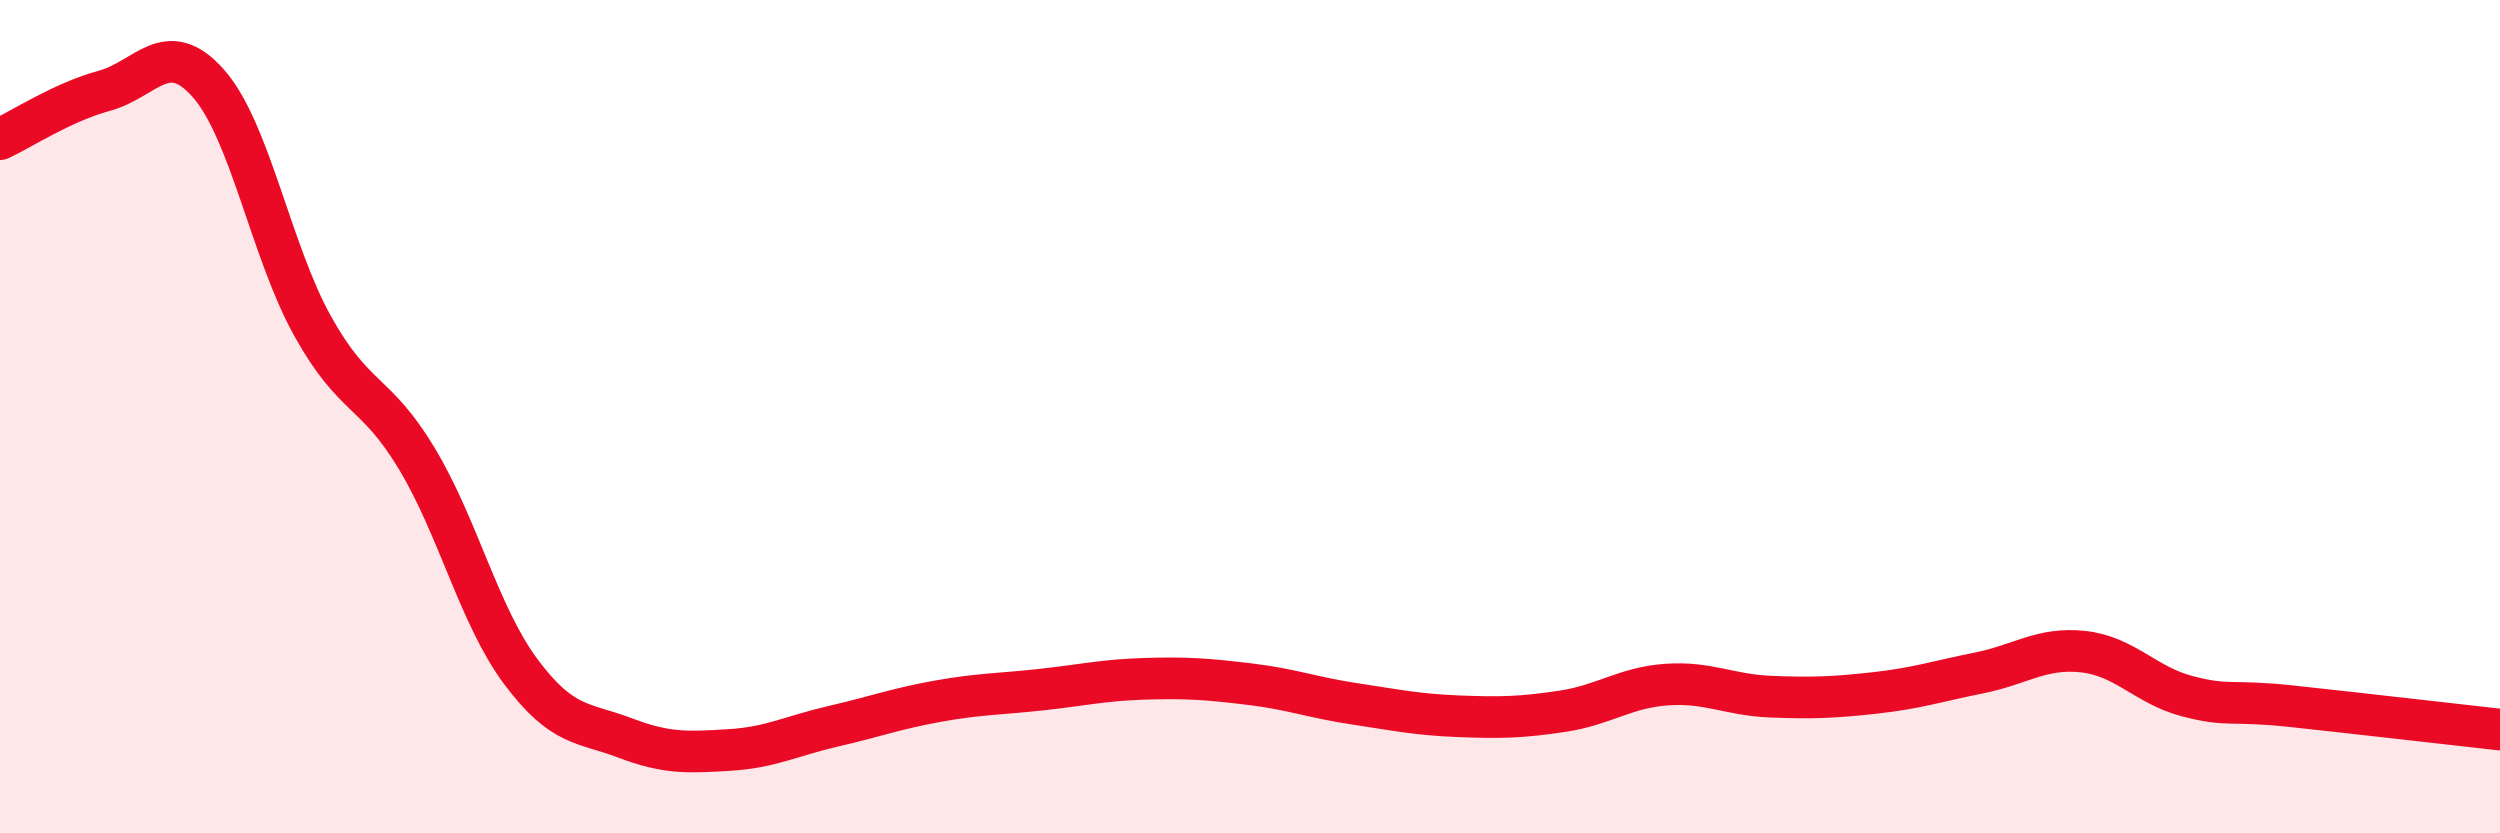
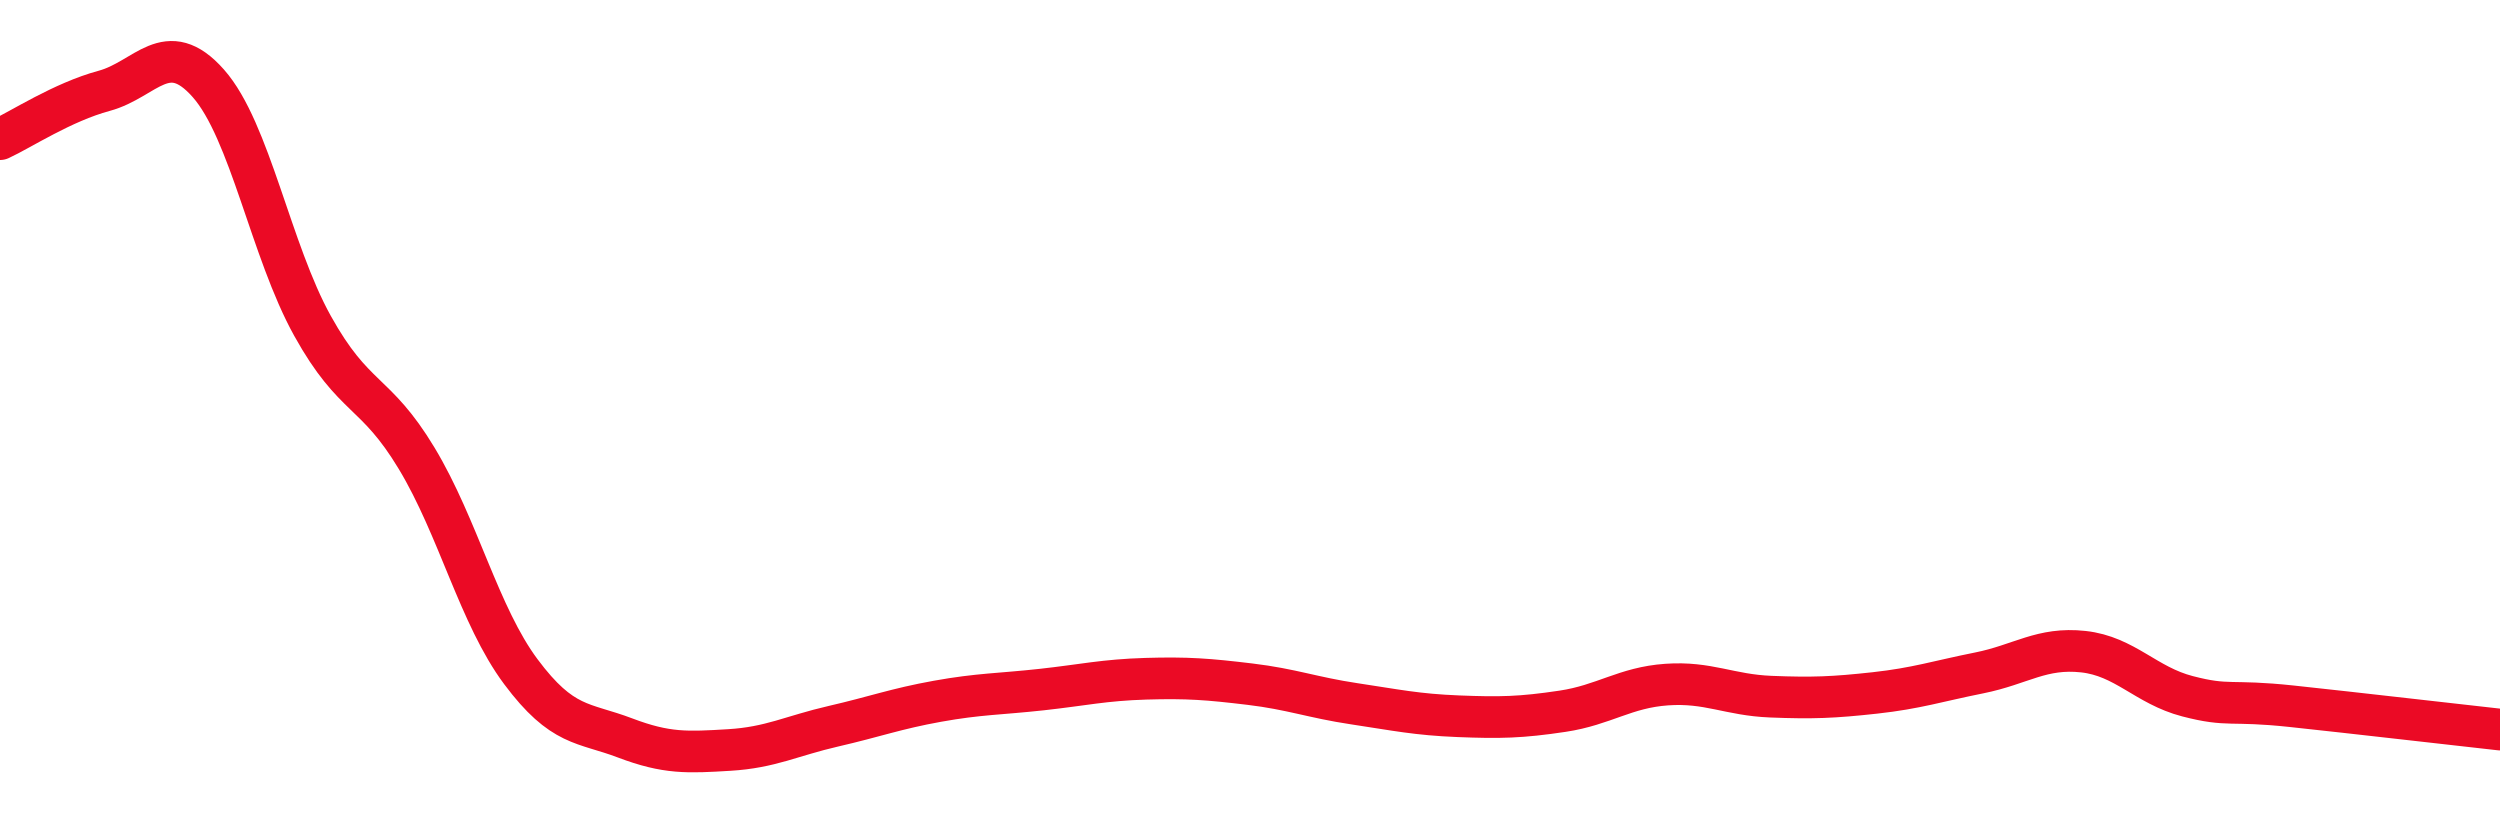
<svg xmlns="http://www.w3.org/2000/svg" width="60" height="20" viewBox="0 0 60 20">
-   <path d="M 0,3.34 C 0.5,3.11 1.5,2.45 2.5,2.18 C 3.5,1.91 4,0.87 5,2 C 6,3.13 6.5,6.02 7.5,7.82 C 8.5,9.62 9,9.34 10,11 C 11,12.66 11.5,14.78 12.5,16.12 C 13.5,17.46 14,17.33 15,17.71 C 16,18.09 16.5,18.06 17.5,18 C 18.5,17.94 19,17.66 20,17.43 C 21,17.2 21.5,17.01 22.5,16.83 C 23.5,16.65 24,16.66 25,16.55 C 26,16.44 26.5,16.32 27.5,16.29 C 28.5,16.26 29,16.3 30,16.42 C 31,16.54 31.5,16.74 32.5,16.89 C 33.5,17.04 34,17.15 35,17.19 C 36,17.23 36.5,17.22 37.5,17.07 C 38.5,16.92 39,16.5 40,16.43 C 41,16.36 41.5,16.68 42.5,16.72 C 43.5,16.76 44,16.74 45,16.63 C 46,16.52 46.5,16.35 47.5,16.15 C 48.5,15.95 49,15.53 50,15.64 C 51,15.75 51.5,16.45 52.5,16.71 C 53.5,16.97 53.5,16.79 55,16.95 C 56.5,17.11 59,17.4 60,17.51L60 20L0 20Z" fill="#EB0A25" opacity="0.1" stroke-linecap="round" stroke-linejoin="round" />
  <path d="M 0,3.34 C 0.5,3.11 1.5,2.45 2.5,2.18 C 3.5,1.91 4,0.87 5,2 C 6,3.13 6.5,6.02 7.5,7.82 C 8.5,9.62 9,9.34 10,11 C 11,12.66 11.5,14.78 12.5,16.12 C 13.5,17.46 14,17.33 15,17.71 C 16,18.09 16.5,18.06 17.5,18 C 18.5,17.94 19,17.66 20,17.43 C 21,17.2 21.5,17.01 22.5,16.83 C 23.5,16.65 24,16.66 25,16.55 C 26,16.44 26.5,16.32 27.5,16.29 C 28.5,16.26 29,16.3 30,16.42 C 31,16.54 31.5,16.74 32.5,16.89 C 33.5,17.04 34,17.15 35,17.19 C 36,17.23 36.5,17.22 37.5,17.07 C 38.5,16.92 39,16.5 40,16.43 C 41,16.36 41.5,16.68 42.5,16.72 C 43.5,16.76 44,16.74 45,16.63 C 46,16.52 46.5,16.35 47.5,16.15 C 48.5,15.95 49,15.53 50,15.64 C 51,15.75 51.5,16.45 52.5,16.71 C 53.5,16.97 53.5,16.79 55,16.95 C 56.5,17.11 59,17.4 60,17.51" stroke="#EB0A25" stroke-width="1" fill="none" stroke-linecap="round" stroke-linejoin="round" />
</svg>